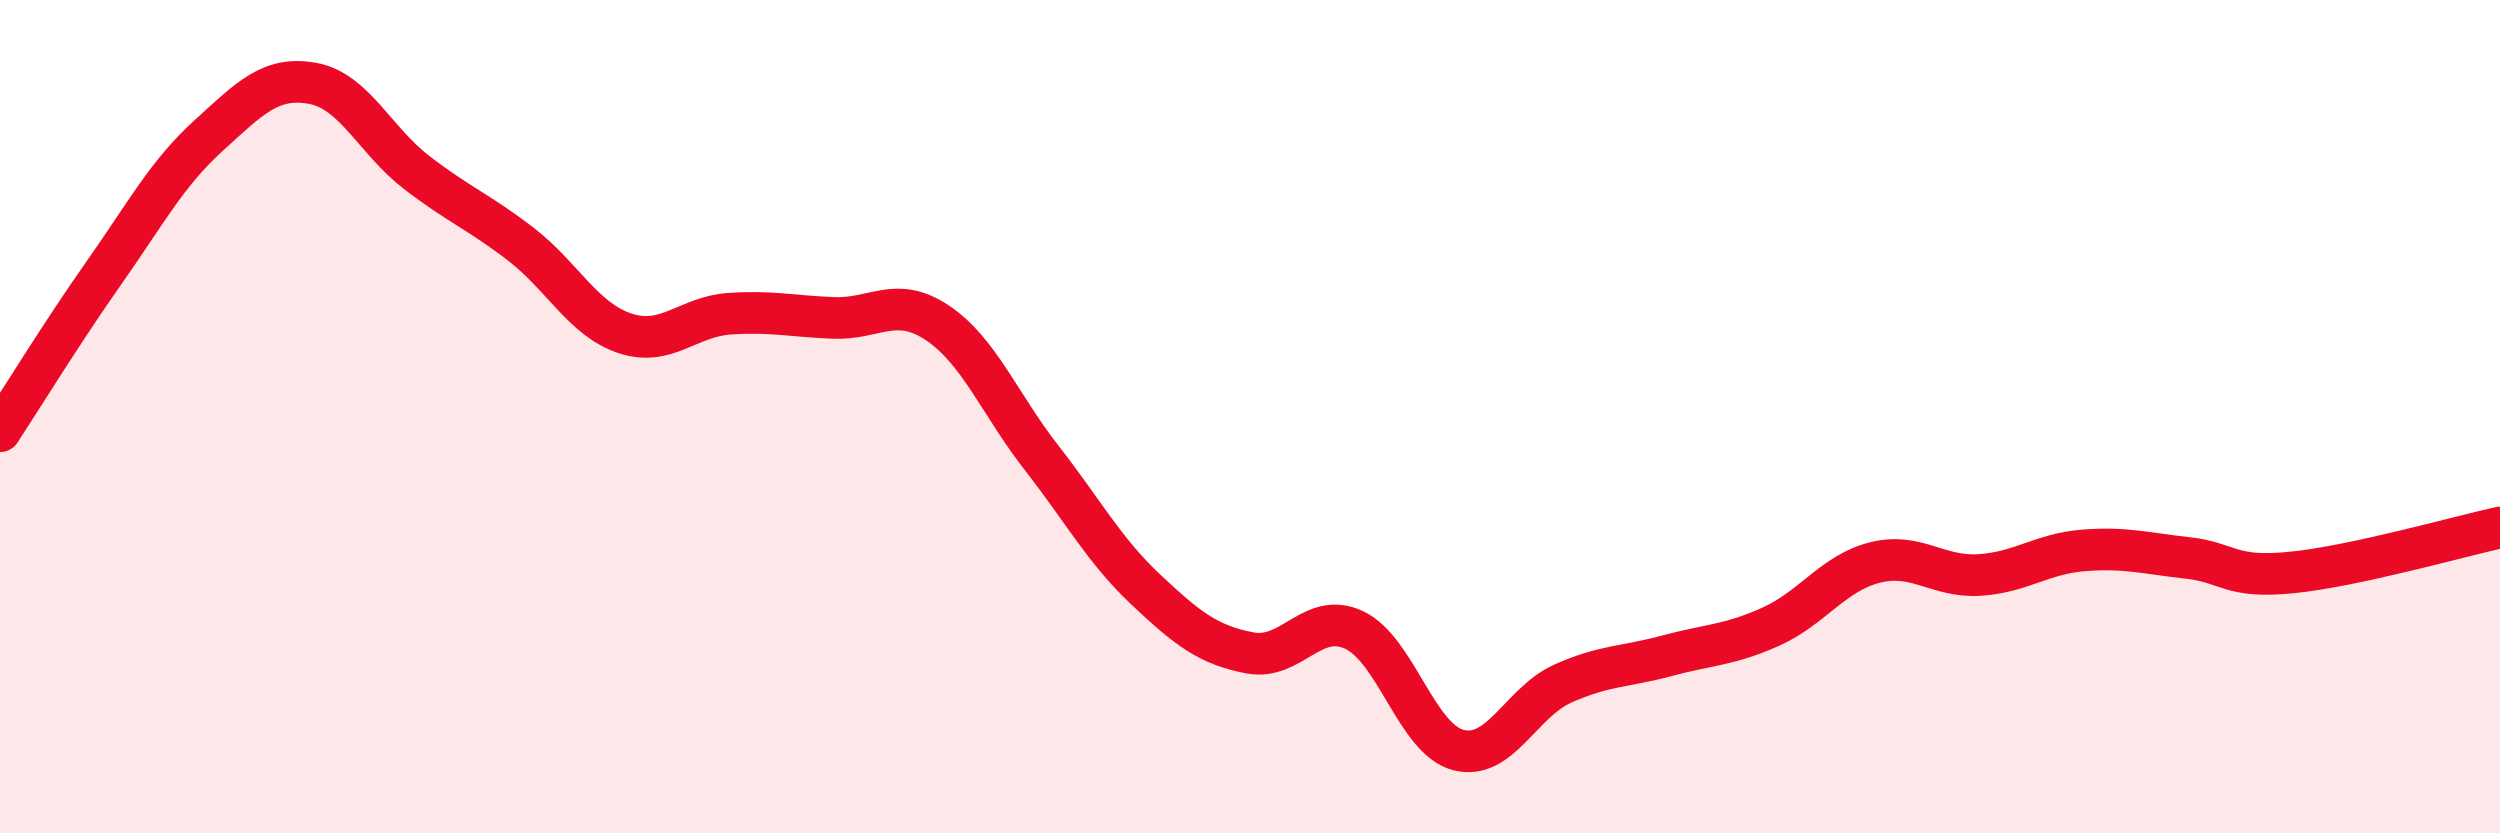
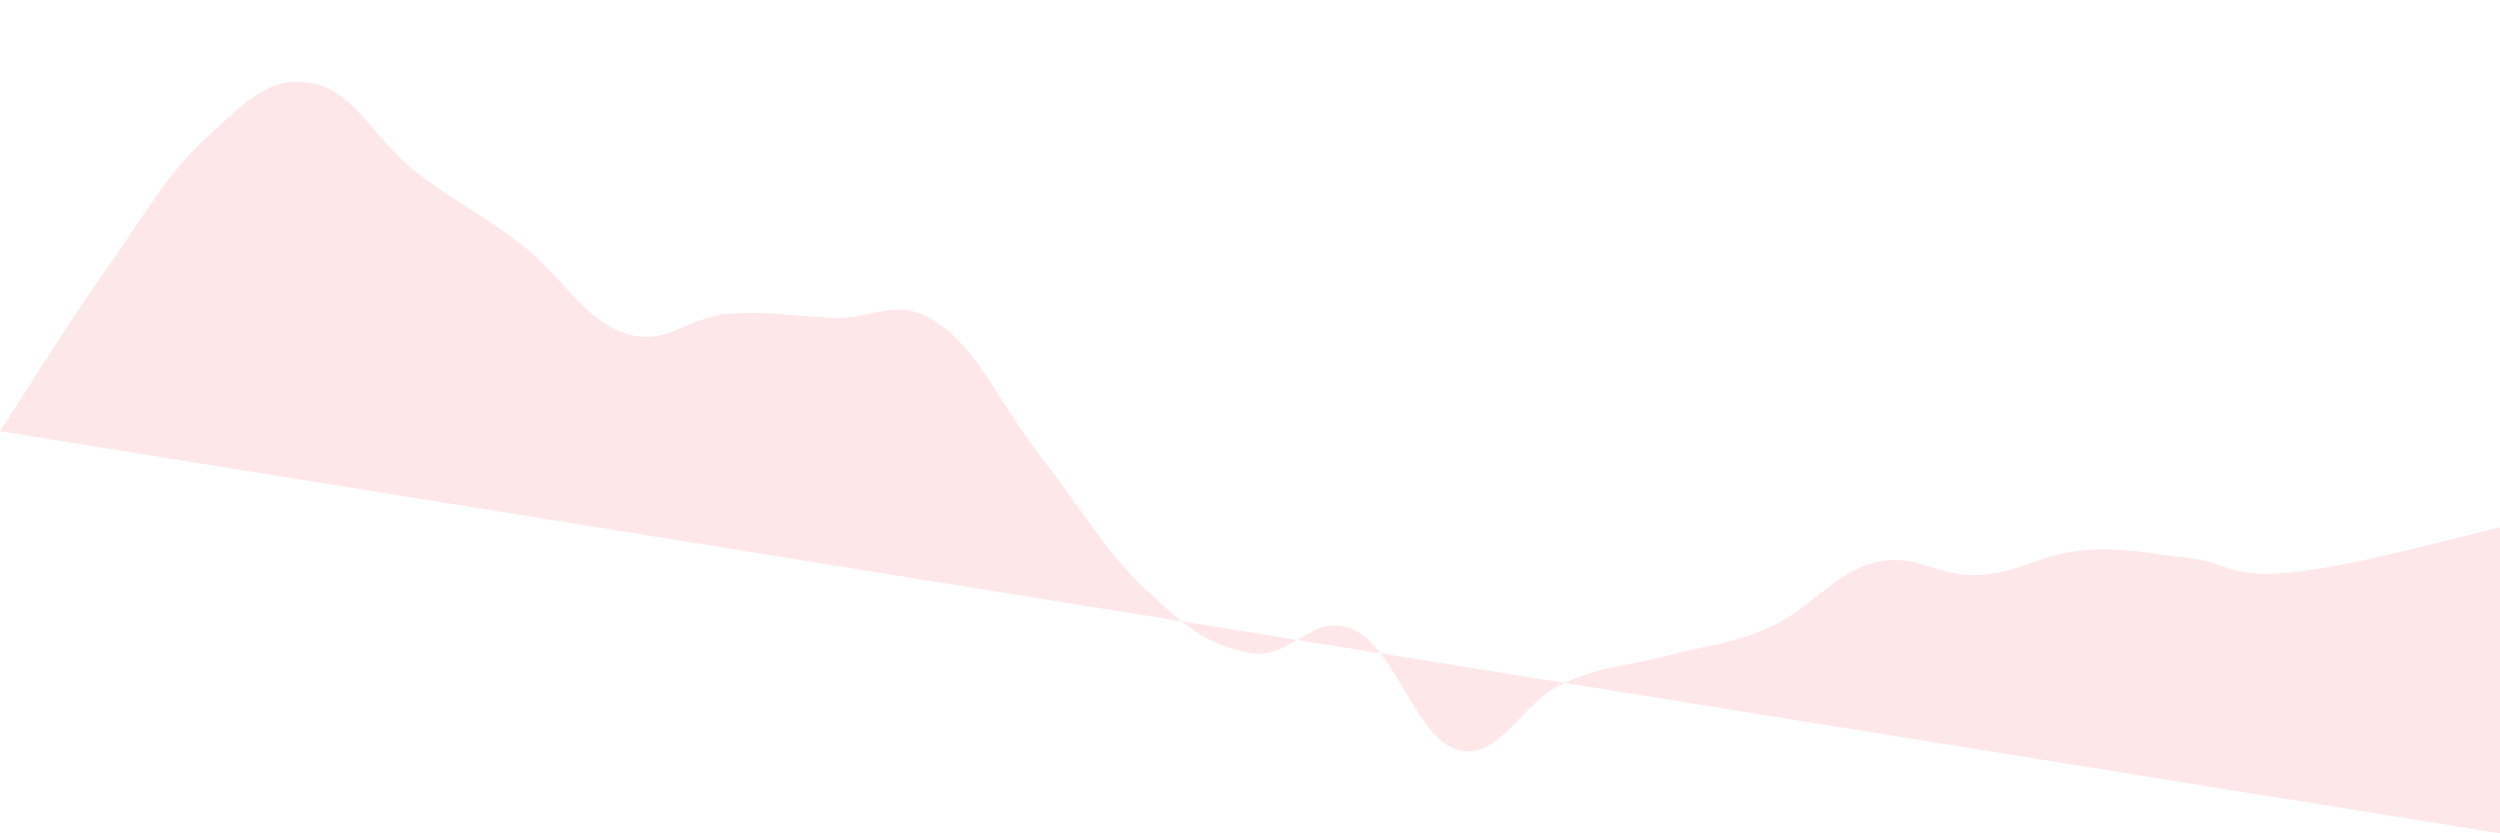
<svg xmlns="http://www.w3.org/2000/svg" width="60" height="20" viewBox="0 0 60 20">
-   <path d="M 0,10.35 C 0.5,9.59 1.5,7.96 2.5,6.54 C 3.5,5.12 4,4.17 5,3.26 C 6,2.35 6.5,1.82 7.5,2 C 8.5,2.18 9,3.37 10,4.14 C 11,4.91 11.5,5.09 12.5,5.86 C 13.5,6.63 14,7.67 15,8 C 16,8.33 16.5,7.6 17.5,7.53 C 18.5,7.46 19,7.59 20,7.63 C 21,7.67 21.5,7.08 22.5,7.75 C 23.5,8.42 24,9.71 25,10.99 C 26,12.27 26.5,13.21 27.5,14.15 C 28.5,15.09 29,15.48 30,15.67 C 31,15.86 31.5,14.65 32.5,15.12 C 33.5,15.59 34,17.74 35,18 C 36,18.26 36.5,16.86 37.5,16.41 C 38.5,15.96 39,16.01 40,15.74 C 41,15.47 41.5,15.49 42.5,15.04 C 43.5,14.59 44,13.75 45,13.5 C 46,13.25 46.5,13.86 47.5,13.8 C 48.5,13.74 49,13.29 50,13.21 C 51,13.13 51.5,13.28 52.5,13.39 C 53.5,13.5 53.5,13.89 55,13.74 C 56.5,13.59 59,12.88 60,12.66L60 20L0 20Z" fill="#EB0A25" opacity="0.1" stroke-linecap="round" stroke-linejoin="round" />
-   <path d="M 0,10.35 C 0.5,9.59 1.5,7.96 2.5,6.54 C 3.5,5.12 4,4.17 5,3.26 C 6,2.35 6.5,1.82 7.5,2 C 8.5,2.18 9,3.37 10,4.14 C 11,4.91 11.5,5.09 12.5,5.86 C 13.5,6.63 14,7.67 15,8 C 16,8.33 16.5,7.6 17.5,7.53 C 18.5,7.46 19,7.59 20,7.63 C 21,7.67 21.5,7.08 22.5,7.75 C 23.5,8.42 24,9.71 25,10.99 C 26,12.27 26.5,13.21 27.5,14.15 C 28.5,15.09 29,15.48 30,15.67 C 31,15.86 31.5,14.65 32.5,15.12 C 33.5,15.59 34,17.74 35,18 C 36,18.26 36.5,16.86 37.5,16.41 C 38.5,15.96 39,16.01 40,15.74 C 41,15.47 41.5,15.49 42.5,15.04 C 43.5,14.59 44,13.75 45,13.5 C 46,13.25 46.5,13.86 47.5,13.8 C 48.5,13.74 49,13.29 50,13.21 C 51,13.13 51.5,13.28 52.5,13.39 C 53.5,13.5 53.5,13.89 55,13.74 C 56.5,13.59 59,12.88 60,12.66" stroke="#EB0A25" stroke-width="1" fill="none" stroke-linecap="round" stroke-linejoin="round" />
+   <path d="M 0,10.35 C 0.5,9.59 1.5,7.96 2.5,6.54 C 3.5,5.12 4,4.17 5,3.26 C 6,2.35 6.5,1.82 7.5,2 C 8.5,2.18 9,3.37 10,4.14 C 11,4.91 11.5,5.09 12.5,5.86 C 13.5,6.63 14,7.67 15,8 C 16,8.33 16.5,7.6 17.5,7.53 C 18.5,7.46 19,7.59 20,7.63 C 21,7.67 21.5,7.08 22.5,7.75 C 23.5,8.42 24,9.71 25,10.99 C 26,12.27 26.5,13.21 27.5,14.15 C 28.5,15.09 29,15.48 30,15.67 C 31,15.86 31.5,14.65 32.5,15.12 C 33.5,15.59 34,17.74 35,18 C 36,18.26 36.5,16.86 37.5,16.41 C 38.5,15.96 39,16.01 40,15.74 C 41,15.47 41.5,15.49 42.5,15.04 C 43.5,14.59 44,13.75 45,13.5 C 46,13.25 46.5,13.86 47.5,13.8 C 48.5,13.74 49,13.29 50,13.21 C 51,13.13 51.5,13.28 52.5,13.39 C 53.5,13.5 53.5,13.89 55,13.74 C 56.5,13.59 59,12.88 60,12.66L60 20Z" fill="#EB0A25" opacity="0.1" stroke-linecap="round" stroke-linejoin="round" />
</svg>